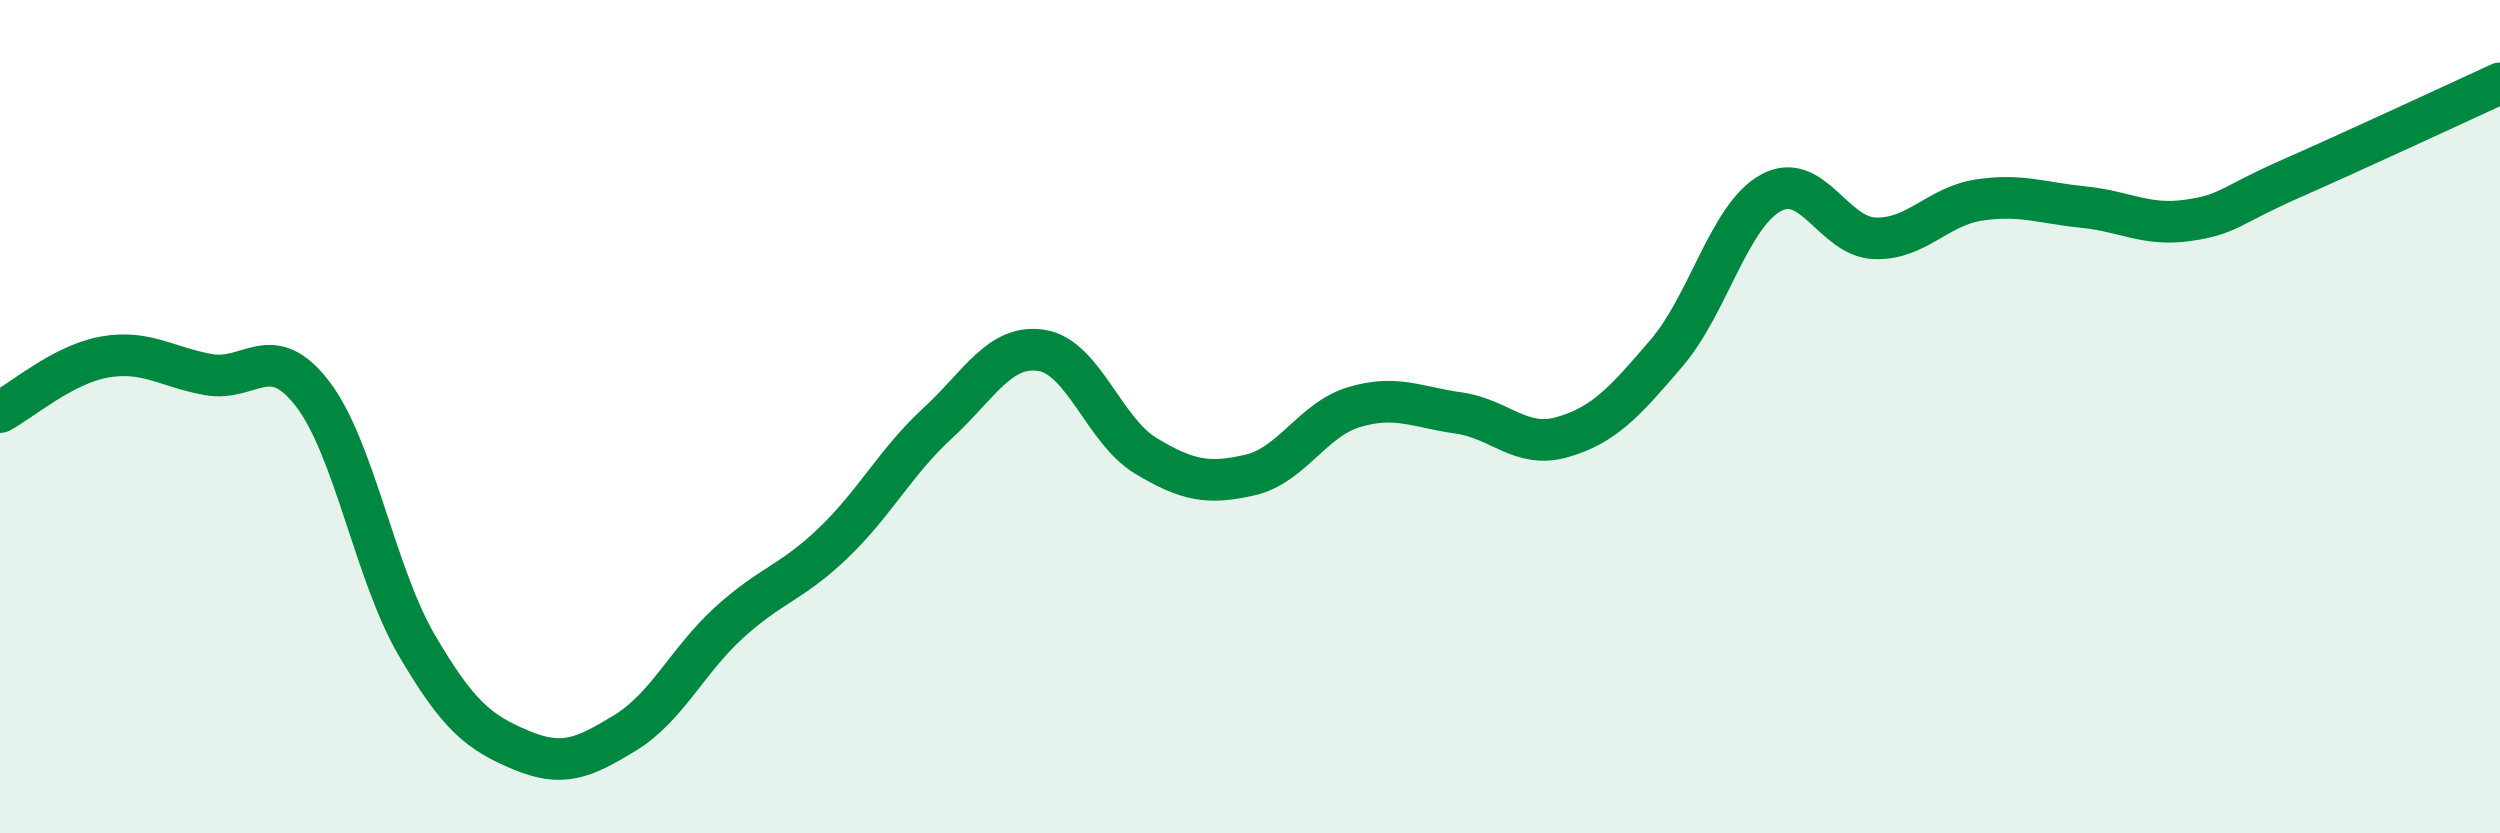
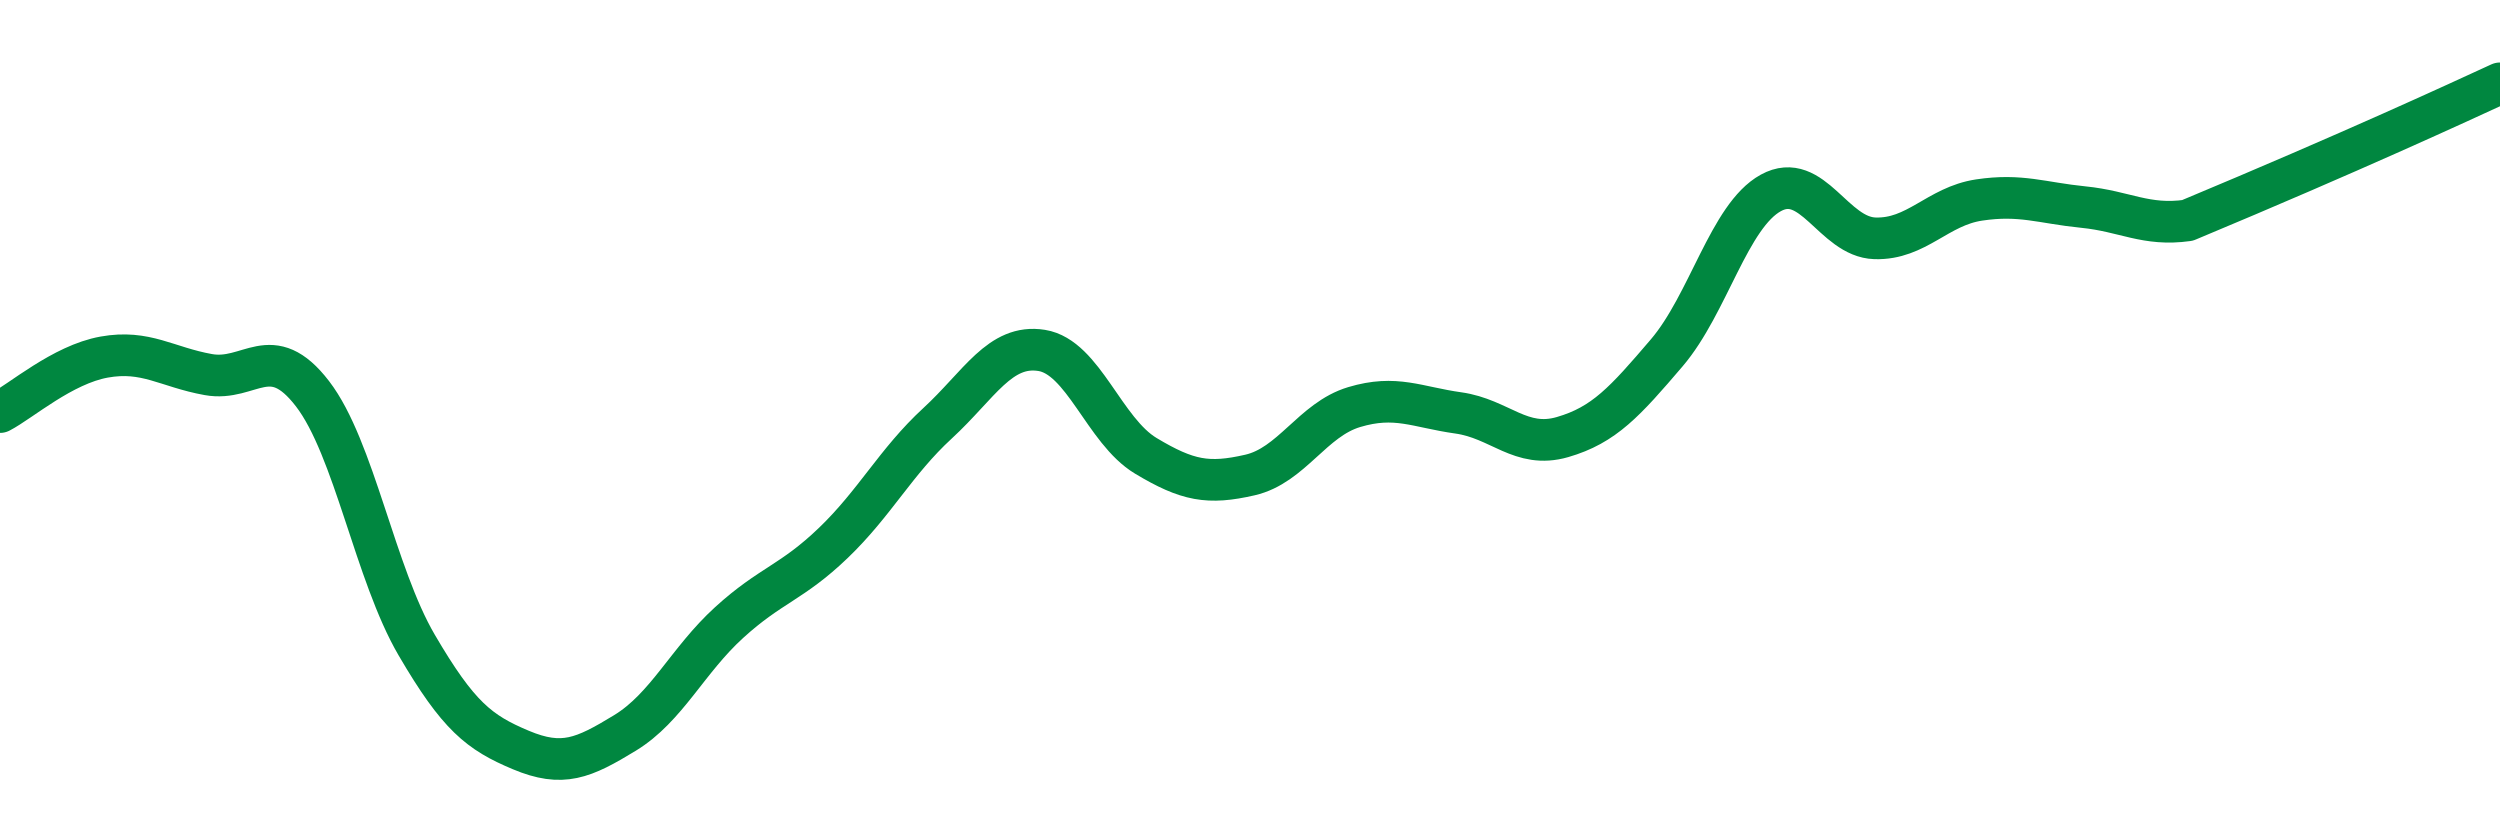
<svg xmlns="http://www.w3.org/2000/svg" width="60" height="20" viewBox="0 0 60 20">
-   <path d="M 0,9.89 C 0.5,9.63 1.5,8.75 2.5,8.57 C 3.5,8.39 4,8.81 5,8.99 C 6,9.17 6.5,8.15 7.5,9.45 C 8.5,10.75 9,13.77 10,15.48 C 11,17.19 11.5,17.58 12.5,18 C 13.5,18.42 14,18.2 15,17.59 C 16,16.98 16.5,15.85 17.5,14.94 C 18.5,14.03 19,13.99 20,13.03 C 21,12.07 21.5,11.08 22.5,10.16 C 23.5,9.24 24,8.25 25,8.41 C 26,8.57 26.5,10.34 27.5,10.94 C 28.5,11.54 29,11.63 30,11.4 C 31,11.17 31.5,10.07 32.5,9.77 C 33.5,9.47 34,9.77 35,9.91 C 36,10.05 36.5,10.78 37.5,10.49 C 38.5,10.2 39,9.64 40,8.47 C 41,7.3 41.5,5.18 42.5,4.63 C 43.5,4.08 44,5.69 45,5.72 C 46,5.75 46.5,4.95 47.5,4.8 C 48.5,4.65 49,4.87 50,4.97 C 51,5.07 51.5,5.43 52.5,5.29 C 53.5,5.15 53.5,4.94 55,4.28 C 56.5,3.62 59,2.46 60,2L60 20L0 20Z" fill="#008740" opacity="0.1" stroke-linecap="round" stroke-linejoin="round" />
-   <path d="M 0,9.89 C 0.5,9.63 1.5,8.75 2.5,8.57 C 3.5,8.39 4,8.81 5,8.99 C 6,9.17 6.5,8.15 7.5,9.45 C 8.5,10.75 9,13.77 10,15.48 C 11,17.19 11.5,17.58 12.5,18 C 13.5,18.42 14,18.2 15,17.59 C 16,16.98 16.5,15.85 17.5,14.94 C 18.5,14.03 19,13.99 20,13.03 C 21,12.07 21.5,11.08 22.5,10.16 C 23.5,9.24 24,8.25 25,8.41 C 26,8.57 26.5,10.34 27.5,10.94 C 28.5,11.54 29,11.63 30,11.4 C 31,11.17 31.5,10.07 32.5,9.77 C 33.5,9.47 34,9.77 35,9.91 C 36,10.05 36.5,10.78 37.5,10.49 C 38.5,10.2 39,9.64 40,8.47 C 41,7.3 41.5,5.18 42.5,4.63 C 43.5,4.08 44,5.69 45,5.72 C 46,5.75 46.5,4.95 47.5,4.8 C 48.5,4.65 49,4.87 50,4.97 C 51,5.07 51.5,5.43 52.5,5.29 C 53.5,5.15 53.5,4.94 55,4.28 C 56.5,3.62 59,2.46 60,2" stroke="#008740" stroke-width="1" fill="none" stroke-linecap="round" stroke-linejoin="round" />
+   <path d="M 0,9.89 C 0.5,9.63 1.5,8.75 2.5,8.57 C 3.5,8.39 4,8.81 5,8.99 C 6,9.17 6.5,8.15 7.5,9.45 C 8.5,10.75 9,13.77 10,15.48 C 11,17.19 11.5,17.58 12.5,18 C 13.5,18.42 14,18.2 15,17.59 C 16,16.98 16.5,15.85 17.5,14.94 C 18.5,14.03 19,13.99 20,13.03 C 21,12.07 21.5,11.08 22.5,10.16 C 23.5,9.24 24,8.25 25,8.41 C 26,8.57 26.5,10.34 27.5,10.94 C 28.5,11.54 29,11.63 30,11.4 C 31,11.17 31.5,10.07 32.5,9.77 C 33.5,9.47 34,9.77 35,9.91 C 36,10.05 36.5,10.78 37.5,10.49 C 38.5,10.2 39,9.64 40,8.47 C 41,7.3 41.5,5.18 42.5,4.63 C 43.5,4.08 44,5.69 45,5.72 C 46,5.75 46.5,4.95 47.5,4.8 C 48.5,4.65 49,4.87 50,4.97 C 51,5.07 51.5,5.43 52.5,5.29 C 56.5,3.62 59,2.46 60,2" stroke="#008740" stroke-width="1" fill="none" stroke-linecap="round" stroke-linejoin="round" />
</svg>